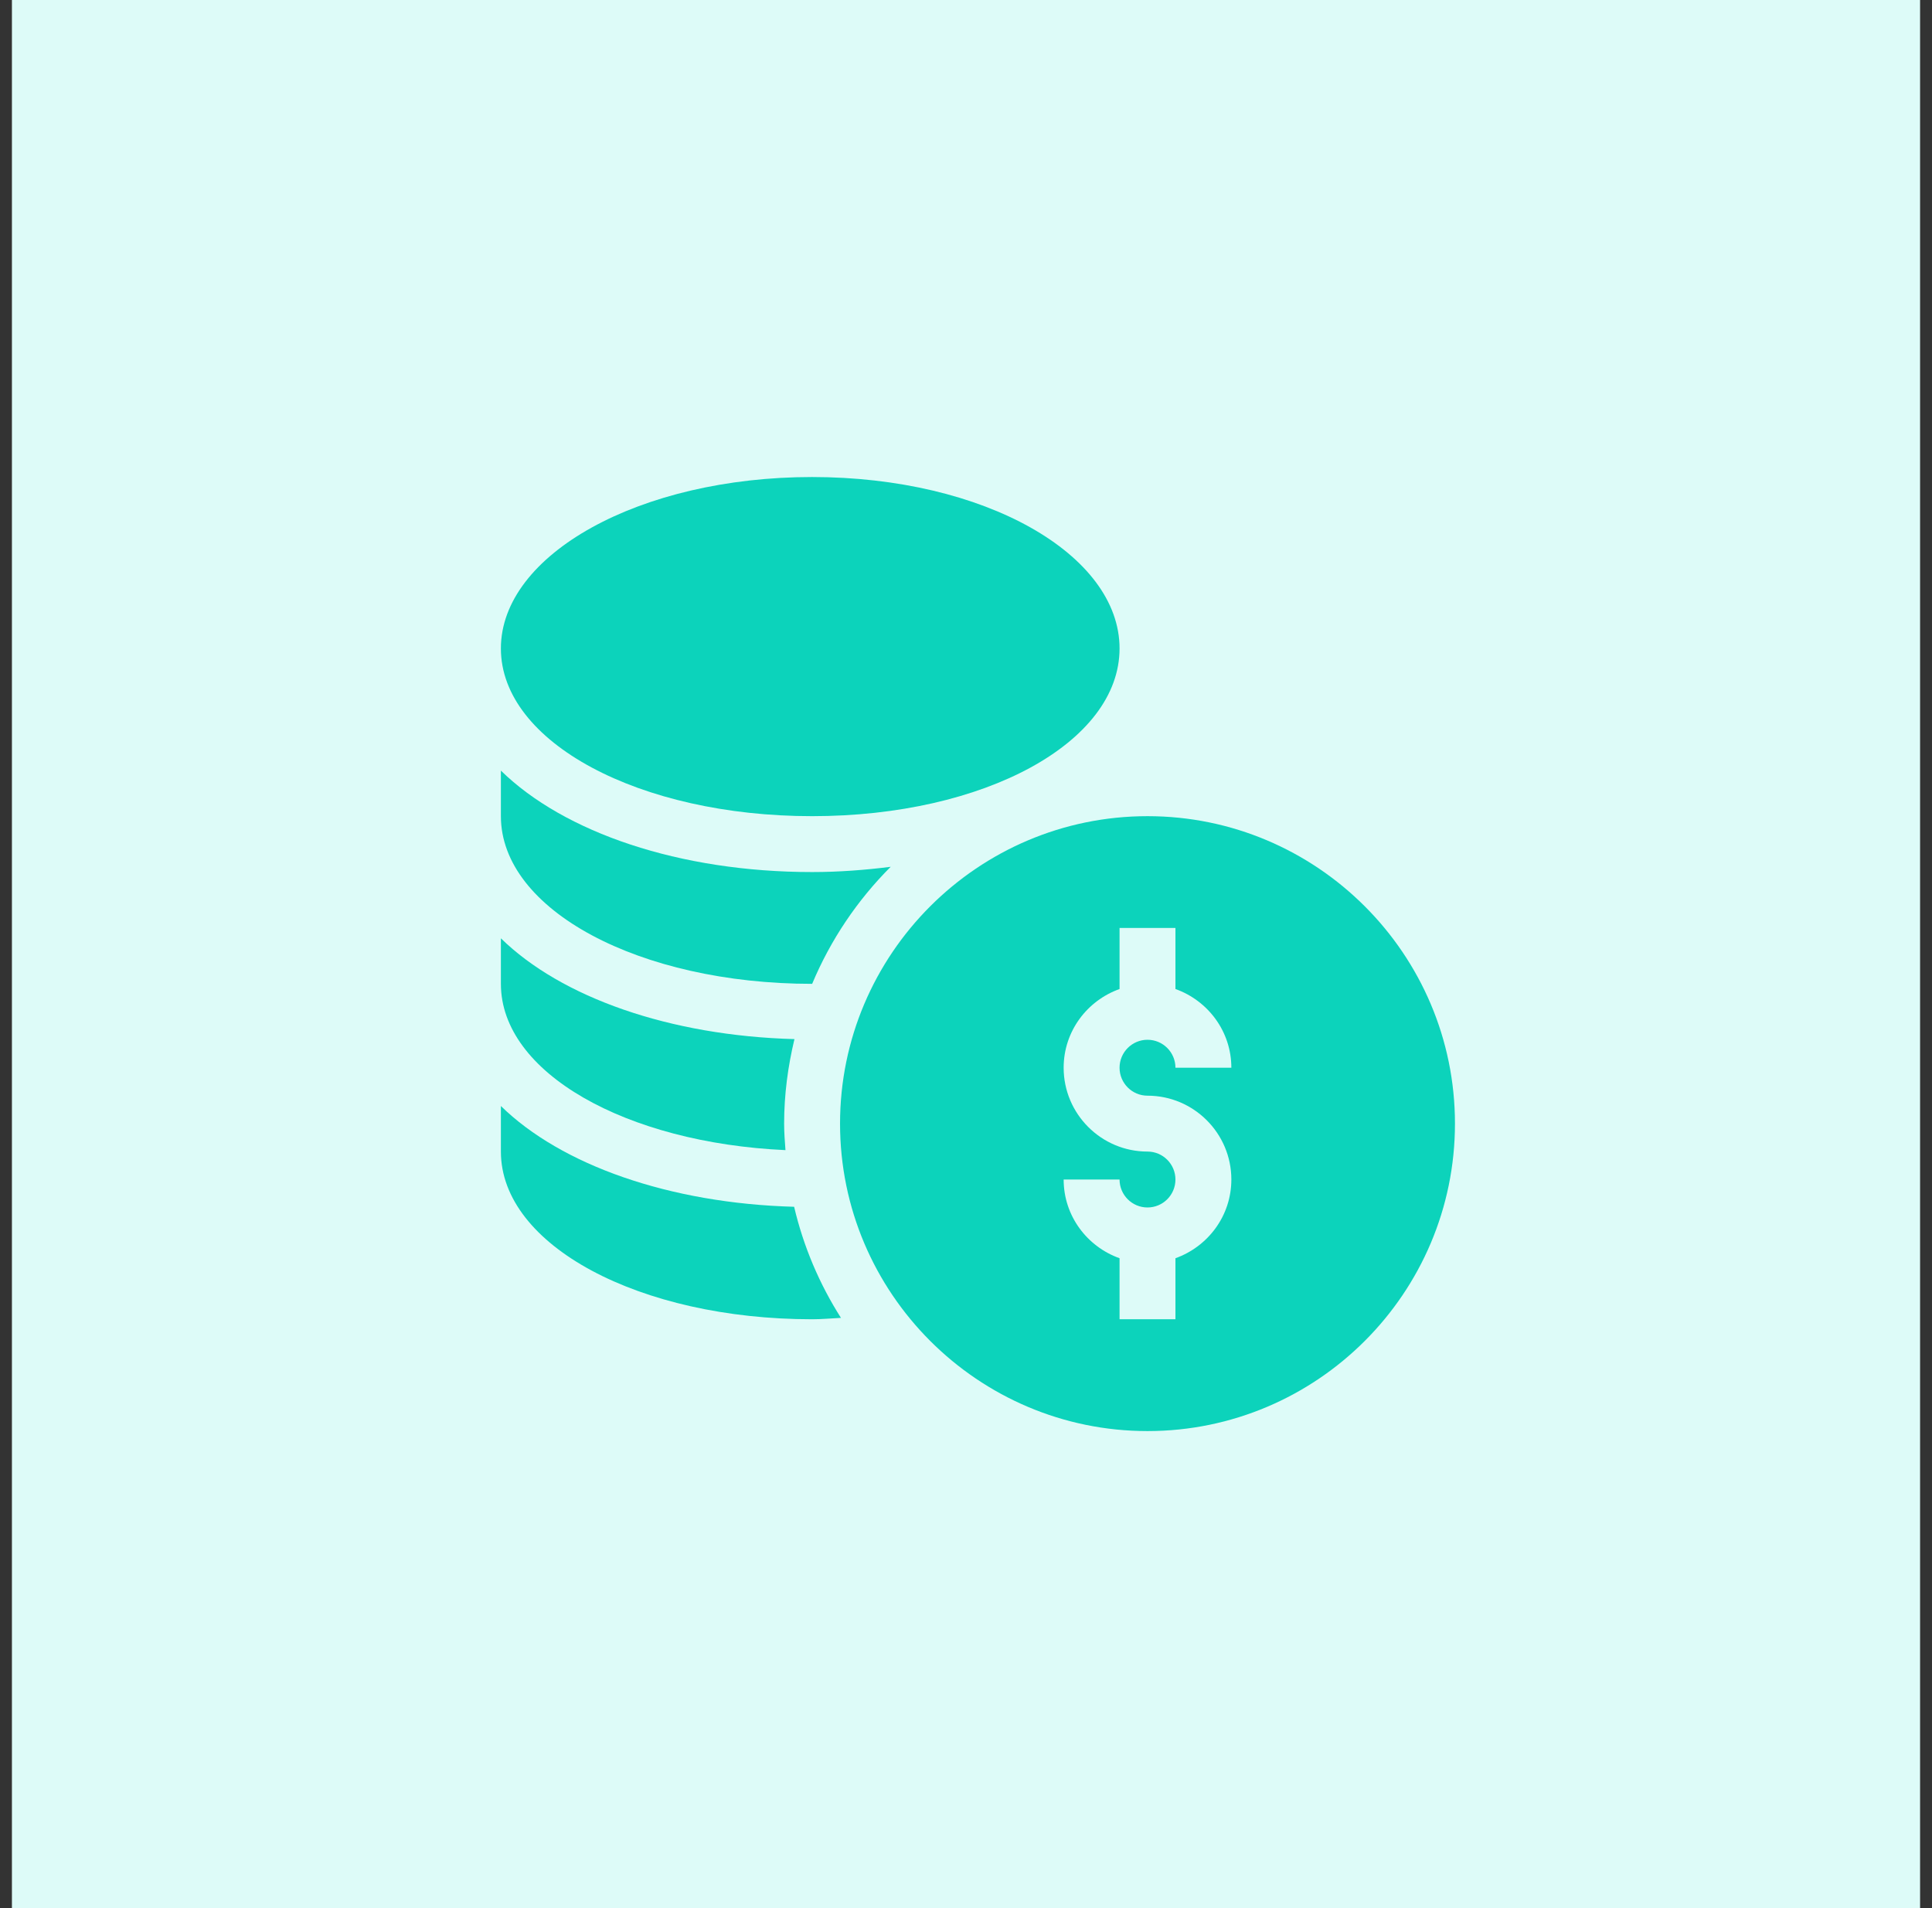
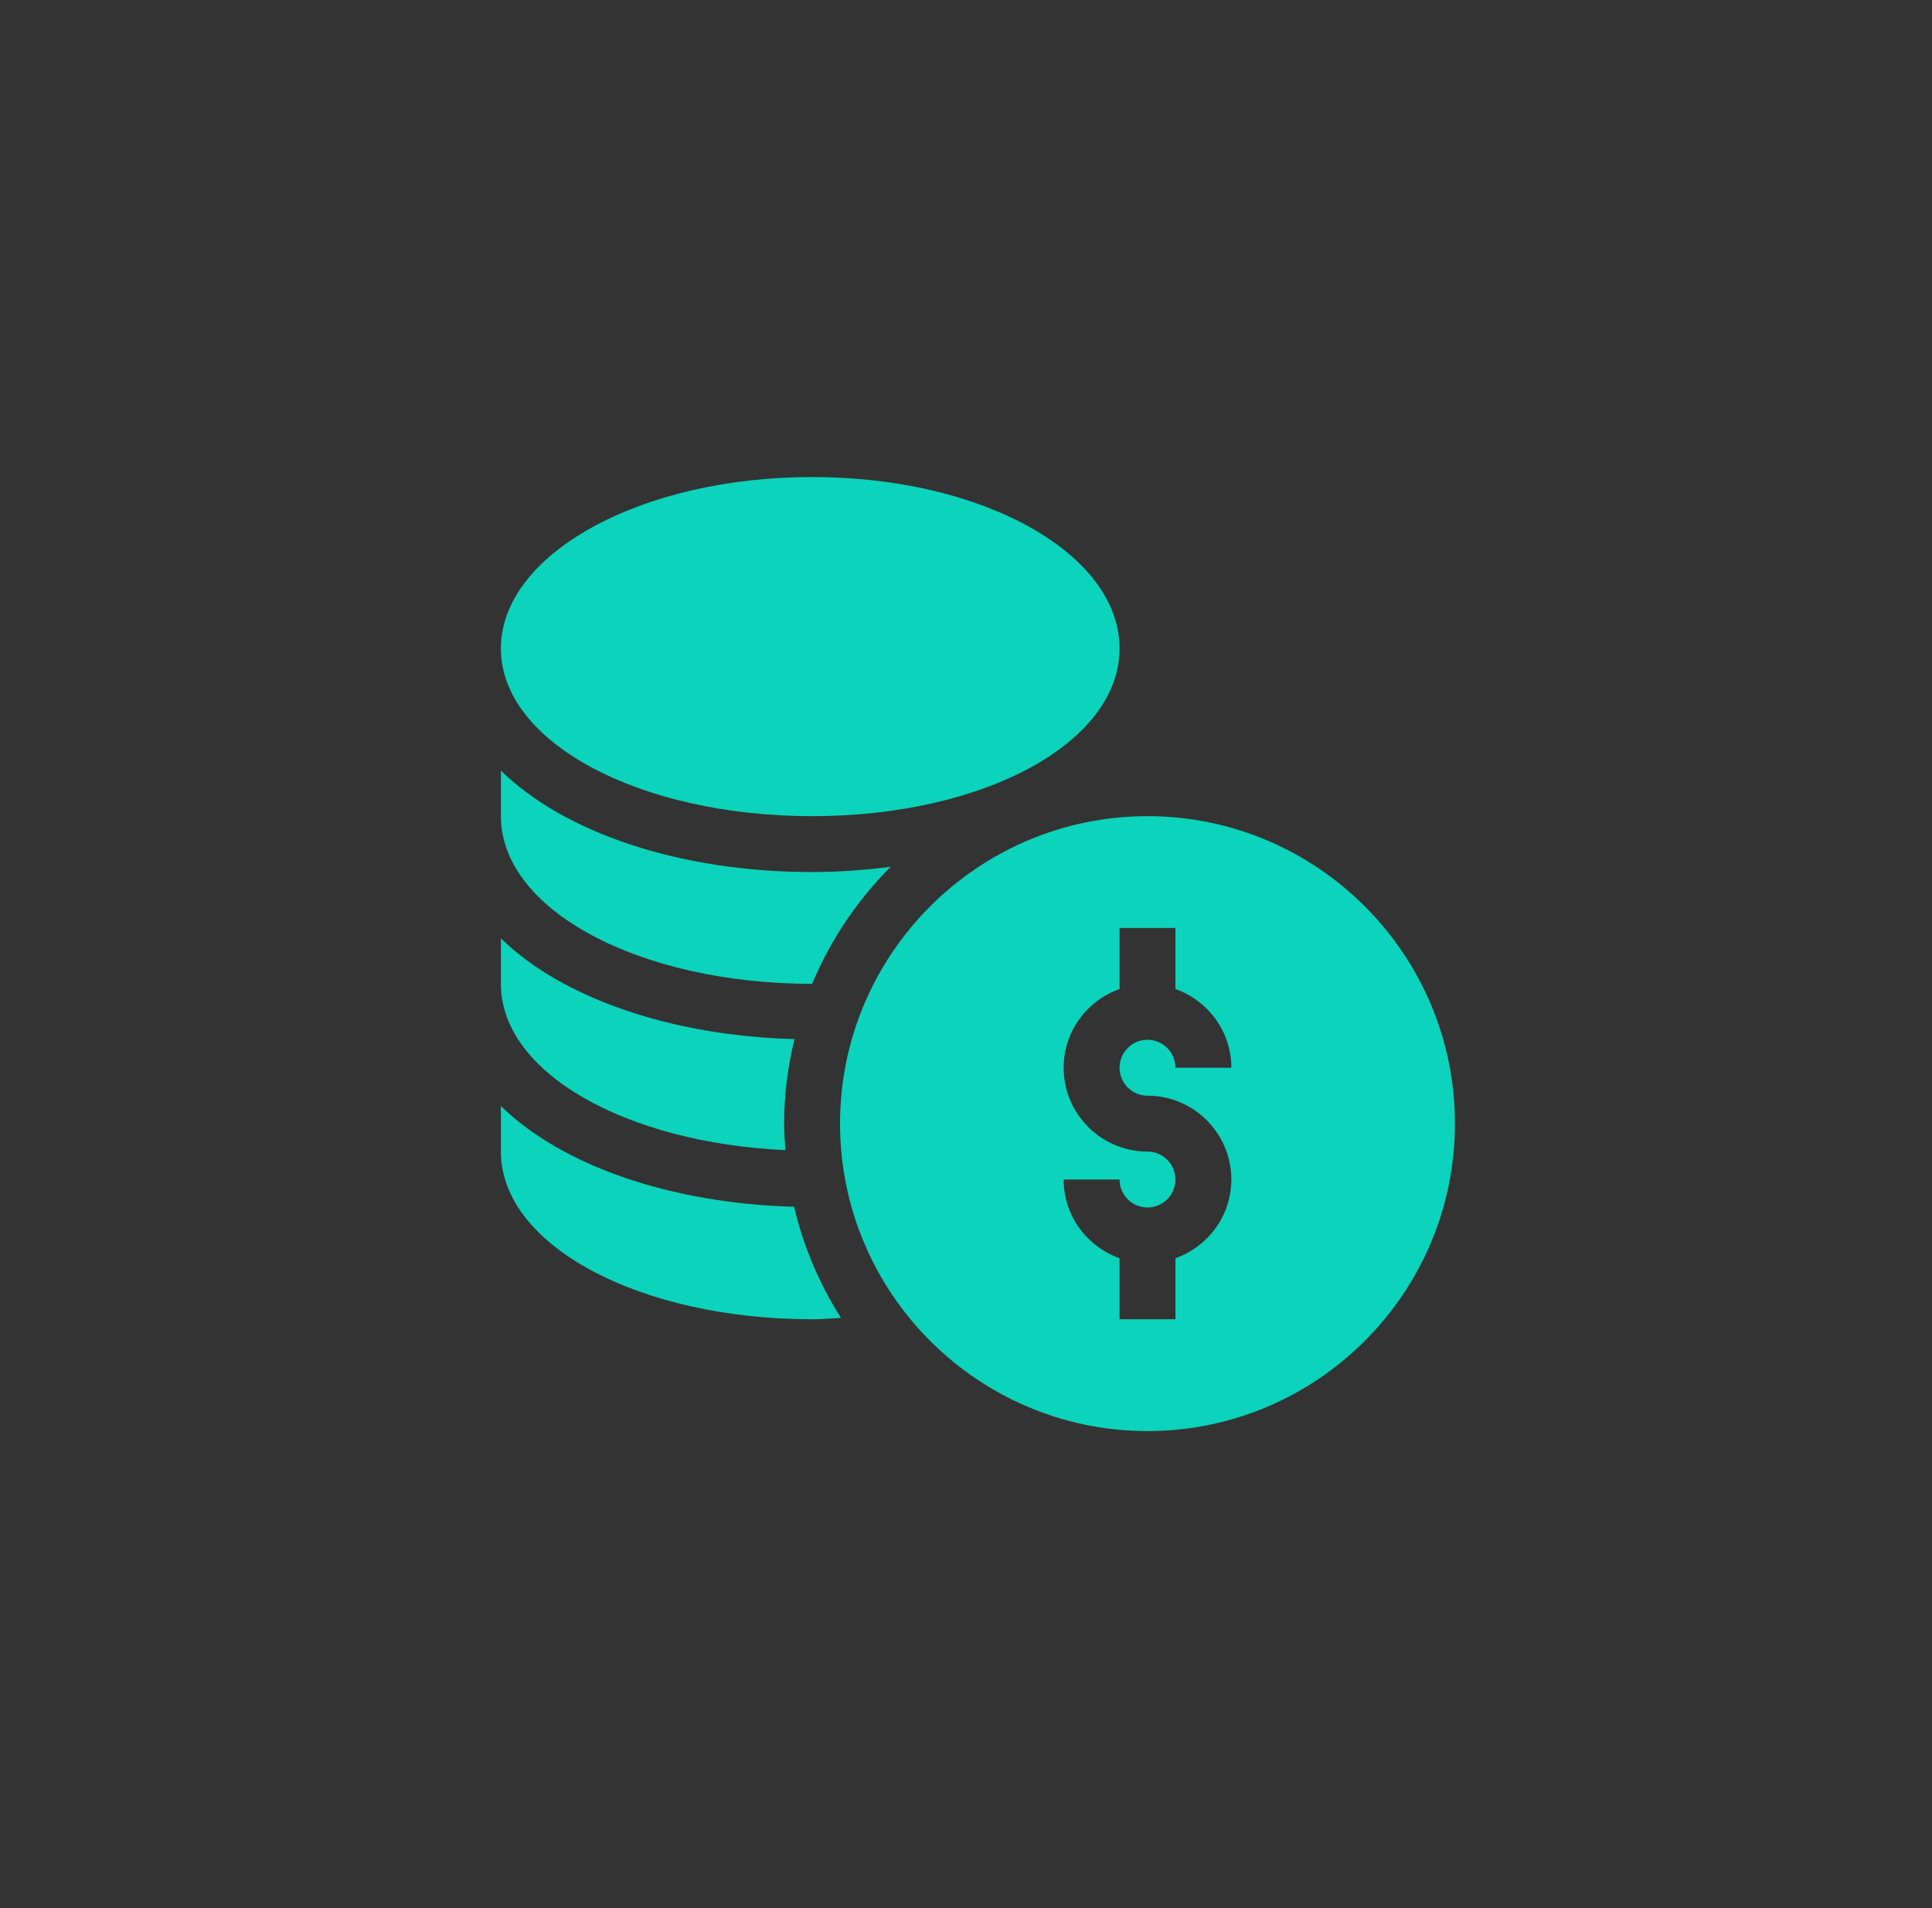
<svg xmlns="http://www.w3.org/2000/svg" width="81" height="80" viewBox="0 0 81 80" fill="none">
  <rect x="0" y="0" width="81" height="80" fill="#333333" stroke="none" />
-   <rect x="0.5" width="80" height="80" fill="#DDFBF8" />
  <g clip-path="url(#clip0_2339_1369)">
    <path d="M48.109 34.219C41.002 34.219 35.219 40.002 35.219 47.109C35.219 54.217 41.002 60 48.109 60C55.217 60 61 54.217 61 47.109C61 40.002 55.217 34.219 48.109 34.219ZM48.109 45.938C50.048 45.938 51.625 47.514 51.625 49.453C51.625 50.979 50.642 52.267 49.281 52.753V55.312H46.938V52.753C45.576 52.267 44.594 50.979 44.594 49.453H46.938C46.938 50.1 47.463 50.625 48.109 50.625C48.756 50.625 49.281 50.1 49.281 49.453C49.281 48.807 48.756 48.281 48.109 48.281C46.171 48.281 44.594 46.704 44.594 44.766C44.594 43.24 45.576 41.951 46.938 41.466V38.906H49.281V41.466C50.642 41.951 51.625 43.24 51.625 44.766H49.281C49.281 44.119 48.756 43.594 48.109 43.594C47.463 43.594 46.938 44.119 46.938 44.766C46.938 45.412 47.463 45.938 48.109 45.938Z" fill="#0CD3BB" />
    <path d="M34.047 34.219C41.275 34.219 46.938 31.13 46.938 27.188C46.938 23.245 41.275 20 34.047 20C26.819 20 21 23.245 21 27.188C21 31.13 26.819 34.219 34.047 34.219Z" fill="#0CD3BB" />
    <path d="M21 46.371V48.281C21 52.223 26.819 55.312 34.047 55.312C34.457 55.312 34.854 55.274 35.258 55.254C34.359 53.841 33.688 52.273 33.294 50.596C28.067 50.452 23.528 48.846 21 46.371Z" fill="#0CD3BB" />
    <path d="M32.931 48.221C32.904 47.852 32.875 47.484 32.875 47.109C32.875 45.887 33.035 44.705 33.308 43.566C28.075 43.424 23.53 41.817 21 39.34V41.249C21 44.983 26.255 47.917 32.931 48.221Z" fill="#0CD3BB" />
    <path d="M34.047 41.249C34.048 41.249 34.049 41.249 34.05 41.249C34.823 39.402 35.947 37.737 37.342 36.342C36.284 36.475 35.19 36.562 34.047 36.562C28.483 36.562 23.651 34.903 21 32.309V34.218C21 38.16 26.819 41.249 34.047 41.249Z" fill="#0CD3BB" />
  </g>
  <defs>
    <clipPath id="clip0_2339_1369">
      <rect width="40" height="40" fill="white" transform="translate(21 20)" />
    </clipPath>
  </defs>
</svg>